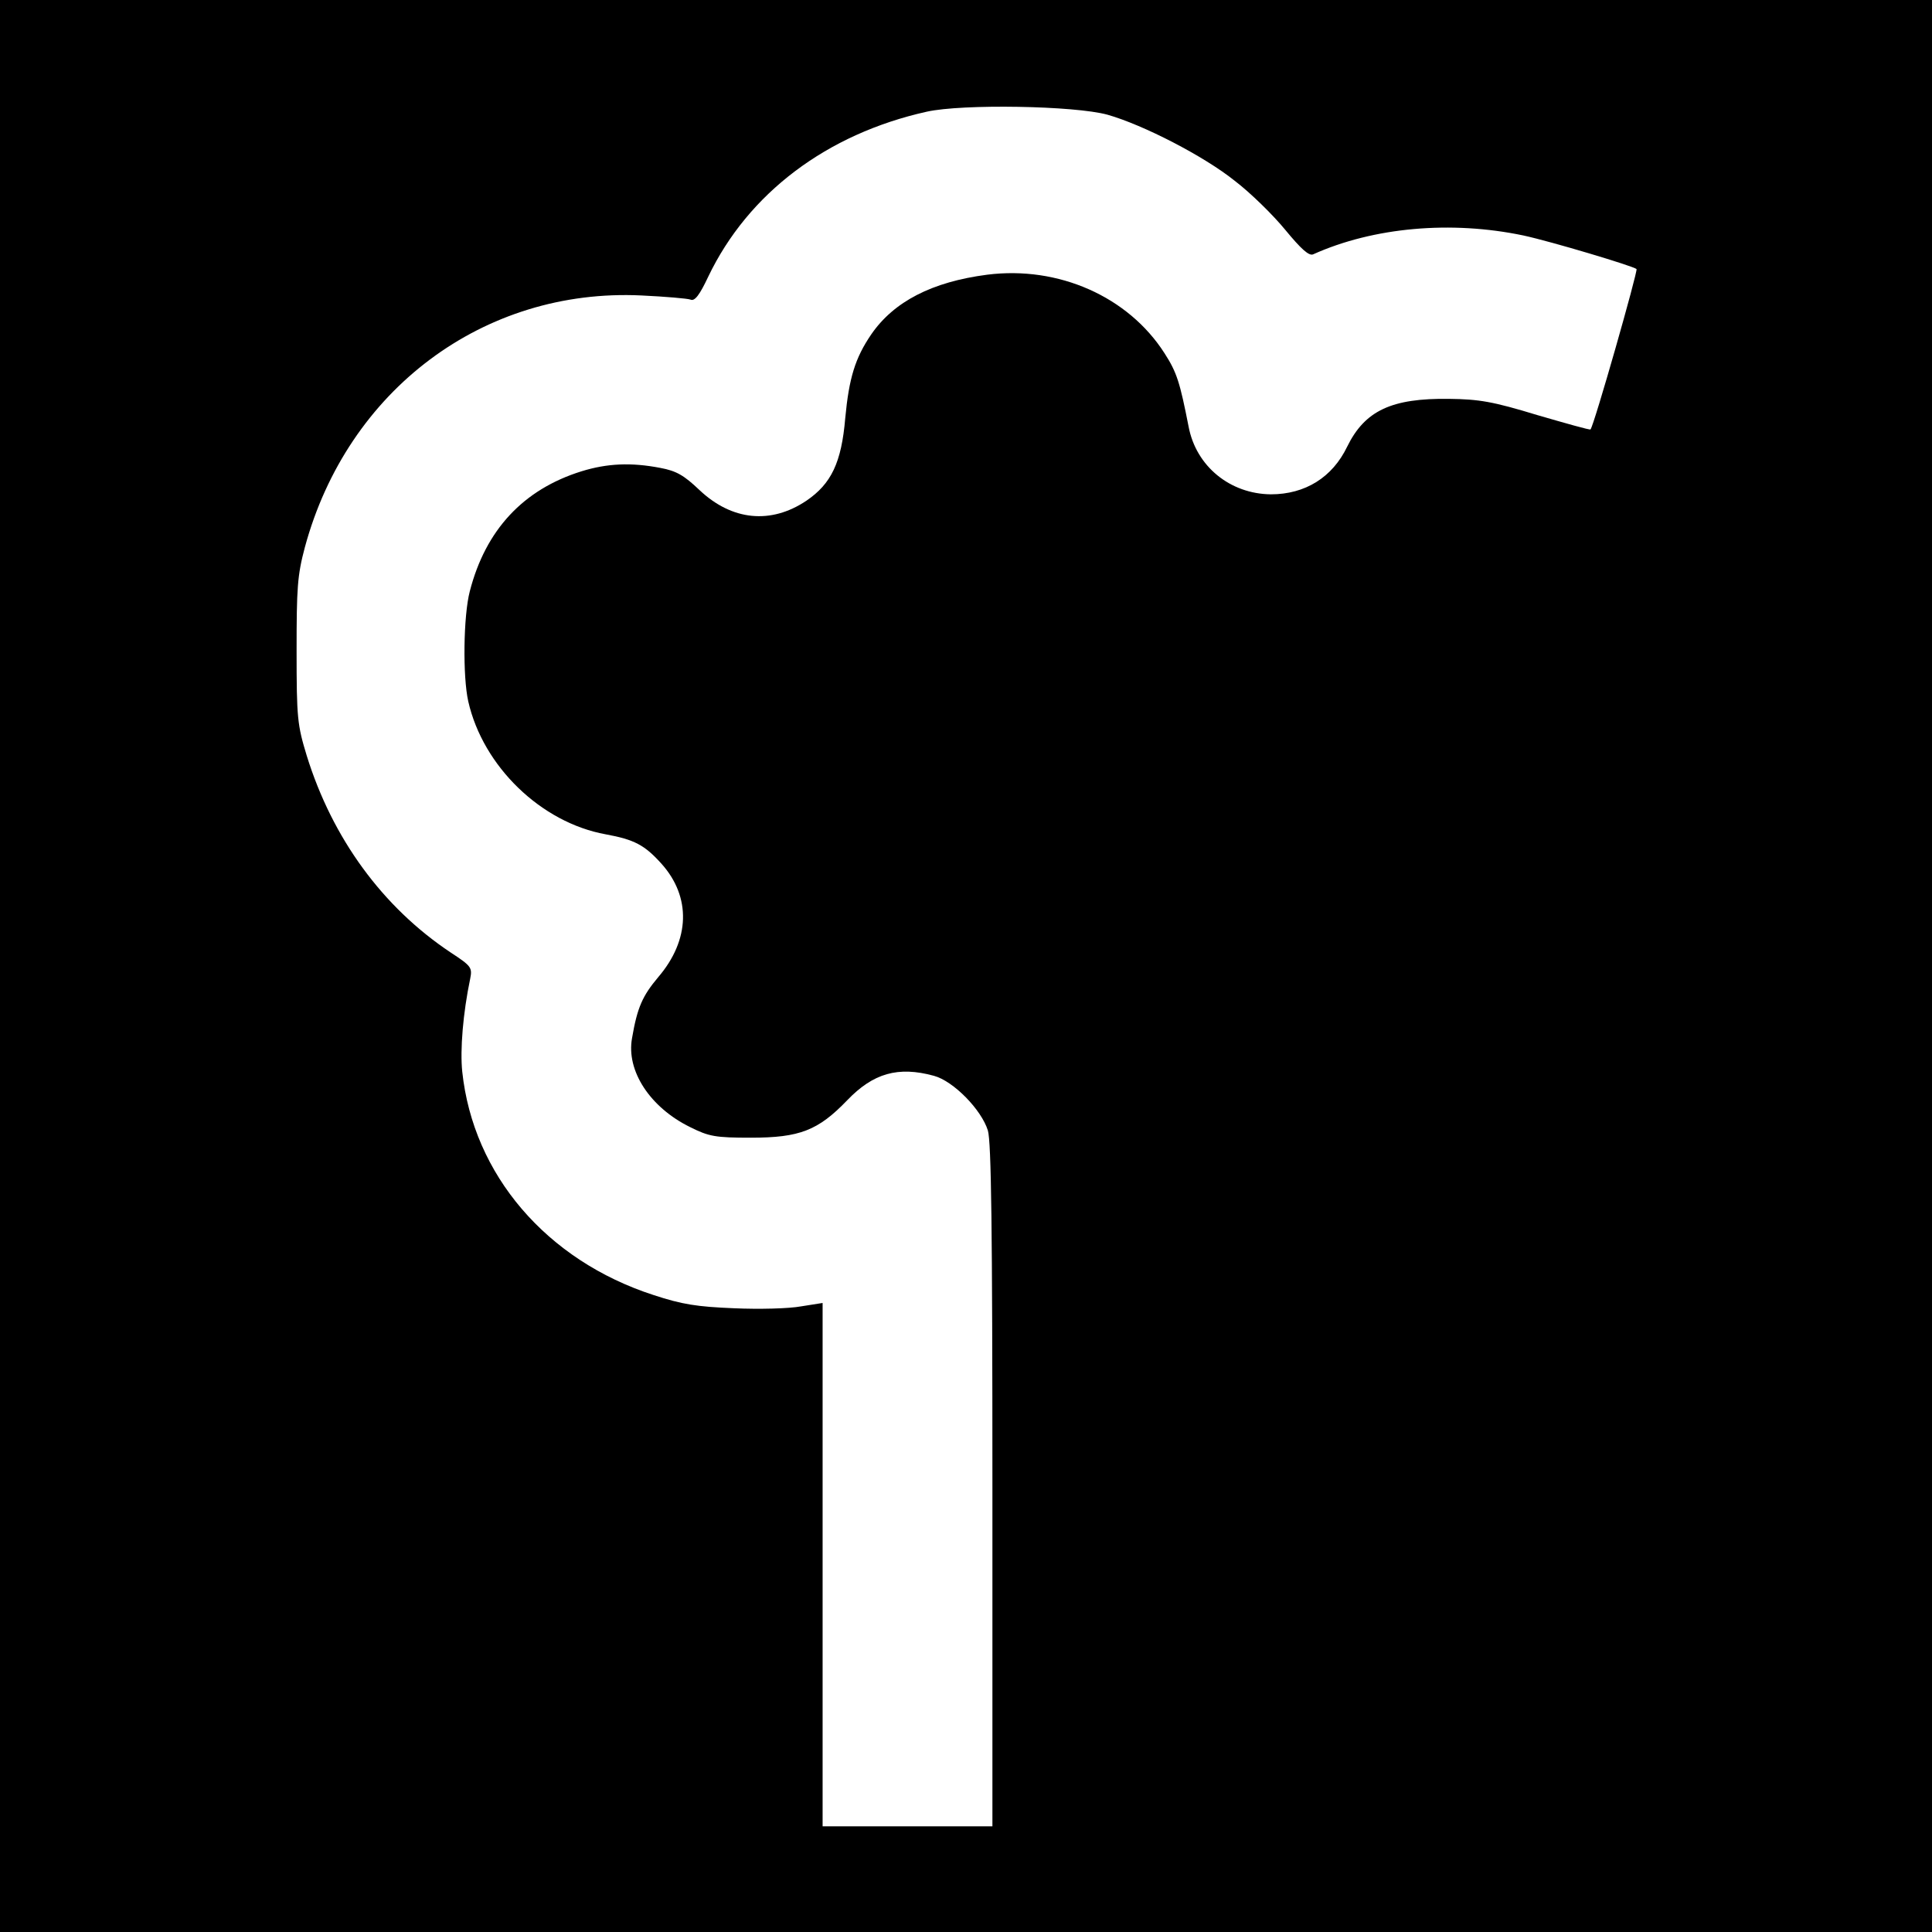
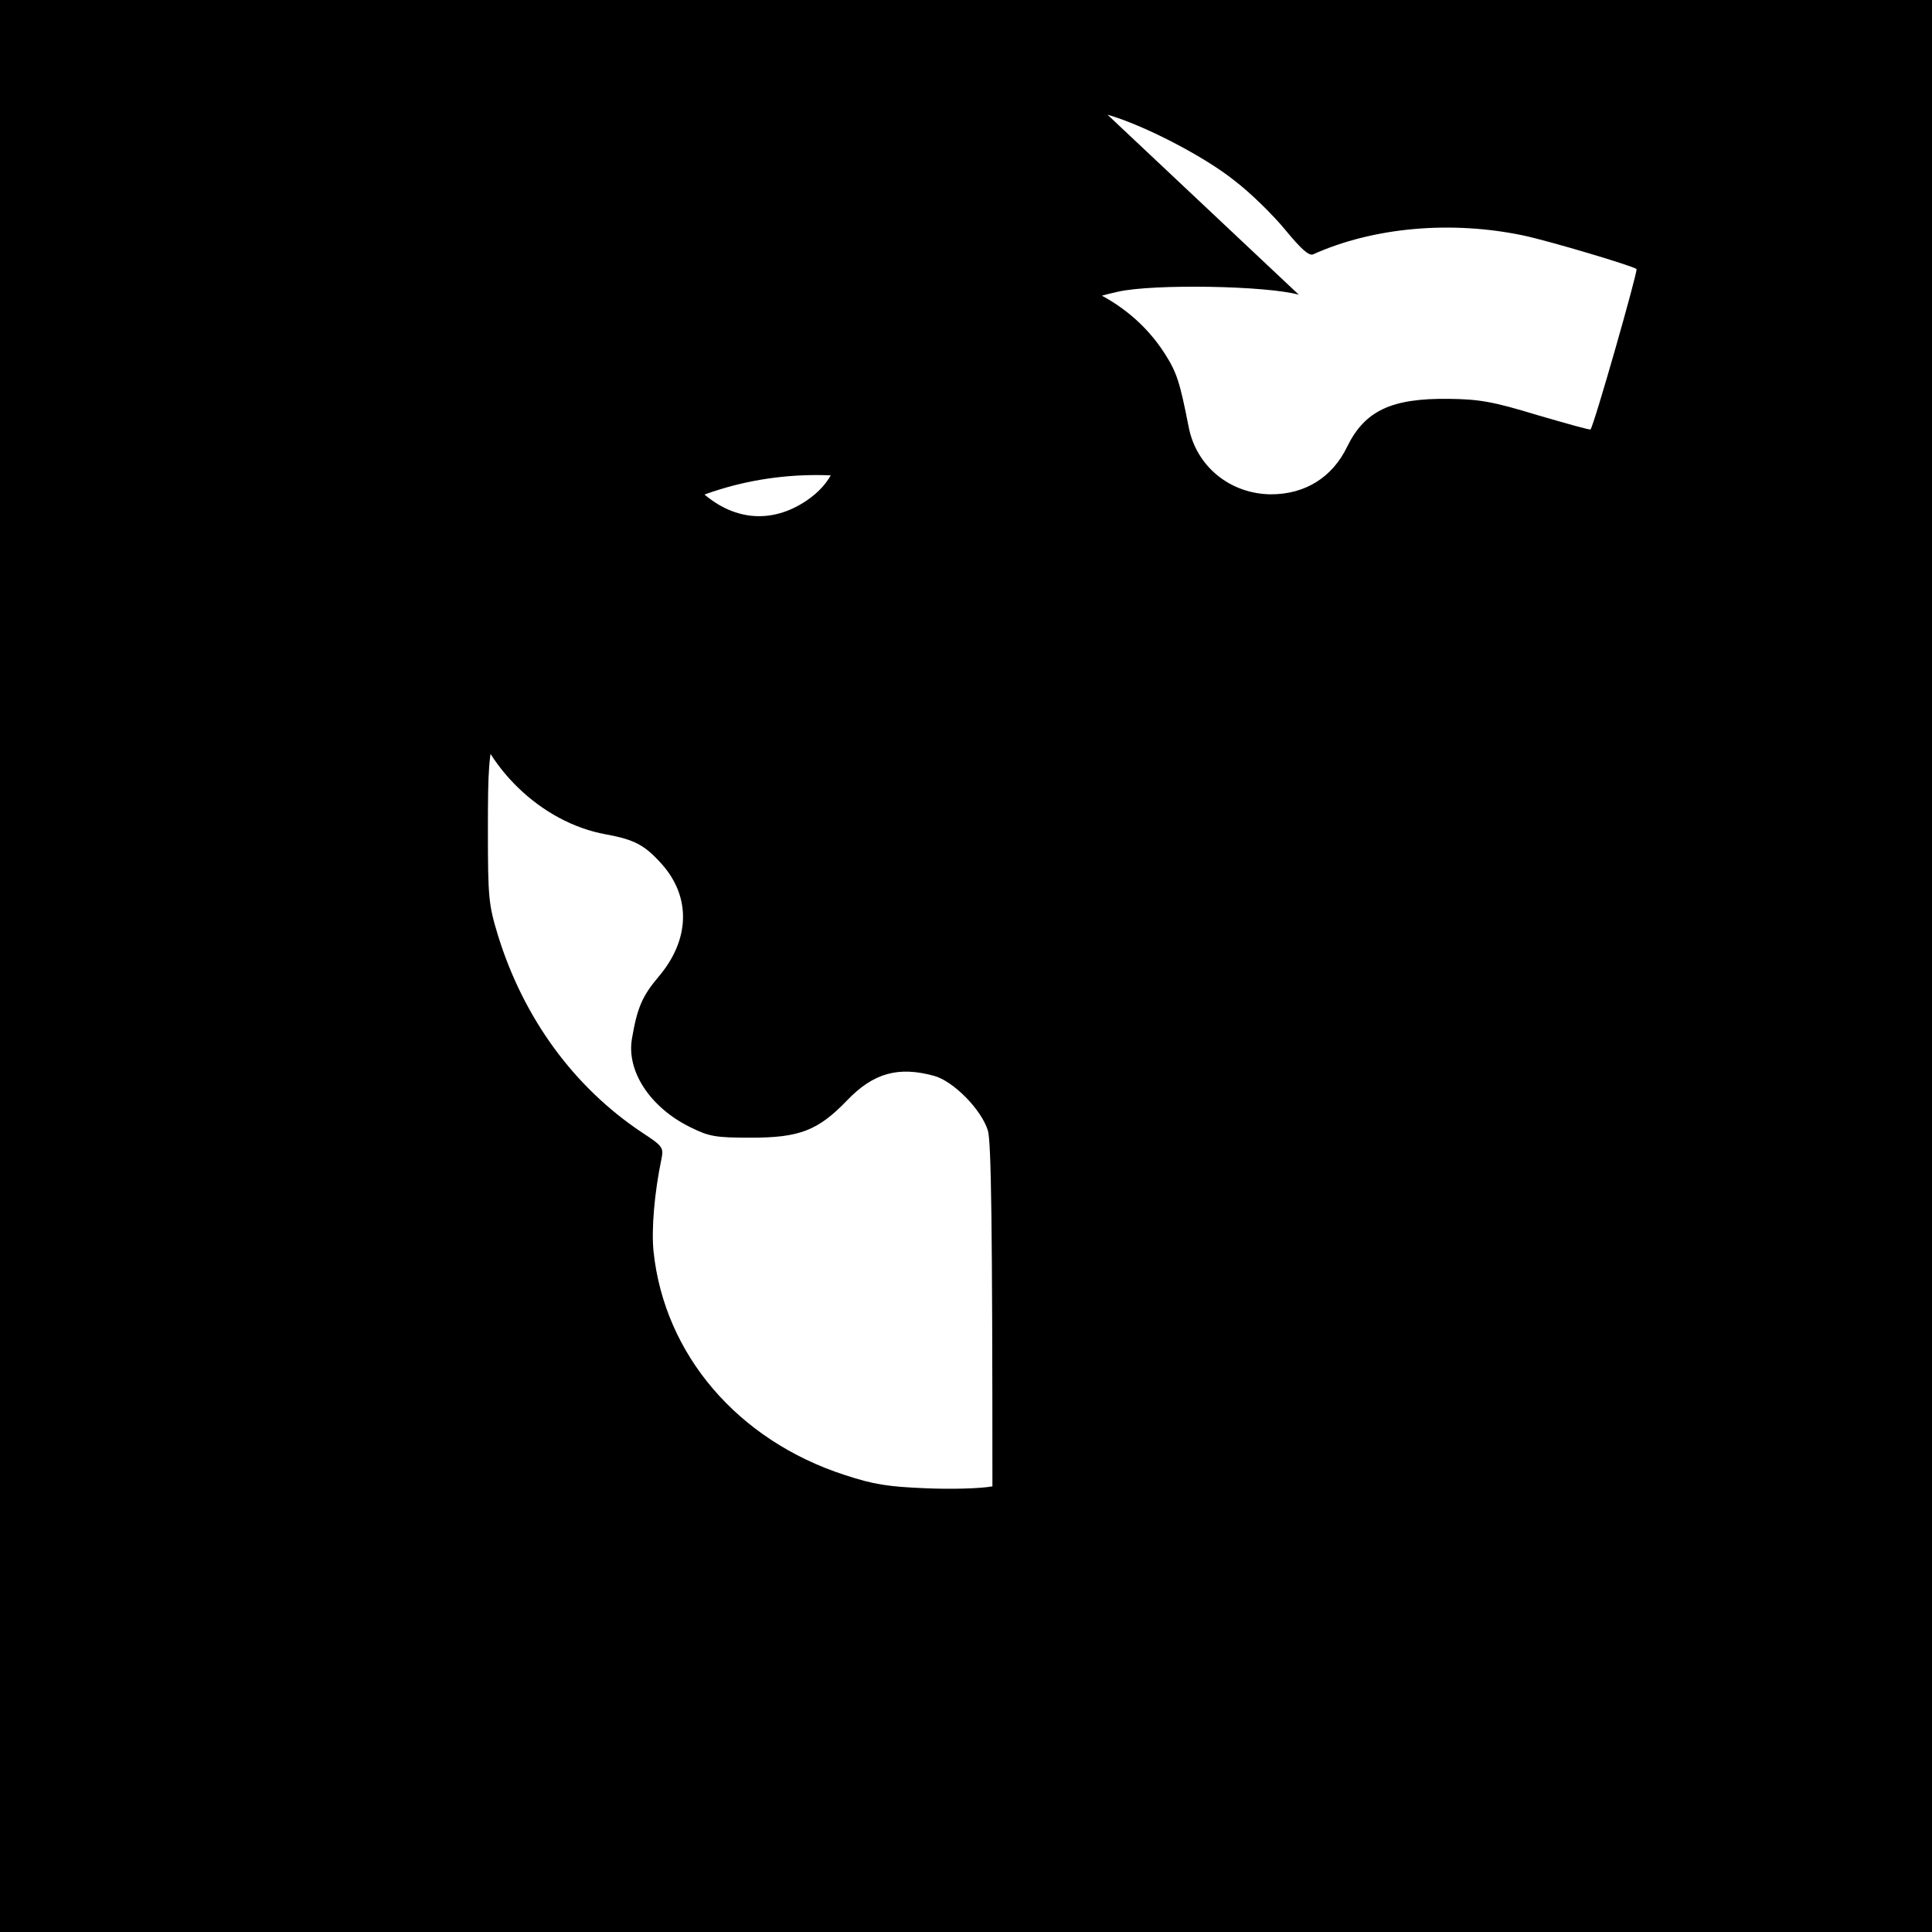
<svg xmlns="http://www.w3.org/2000/svg" version="1.0" width="512pt" height="512pt" viewBox="0 0 512 512" preserveAspectRatio="xMidYMid meet">
  <g transform="translate(0,512) scale(0.1,-0.1)" fill="#000000" stroke="none">
-     <path d="M0 2560 l0 -2560 2560 0 2560 0 0 2560 0 2560 -2560 0 -2560 0 0 -2560z m2935 2256 c95 -27 256 -110 337 -175 42 -32 102 -91 134 -130 42 -51 63 -70 74 -65 160 72 366 90 557 50 74 -16 291 -81 300 -89 4 -5 -113 -416 -122 -425 -2 -2 -65 16 -141 38 -118 36 -154 42 -234 43 -152 2 -223 -31 -270 -127 -39 -81 -111 -126 -202 -126 -108 1 -198 74 -218 179 -23 117 -31 144 -64 195 -96 150 -281 232 -470 208 -146 -19 -247 -71 -307 -158 -43 -63 -59 -116 -69 -222 -10 -118 -37 -174 -103 -219 -94 -63 -197 -53 -283 28 -41 39 -61 51 -104 59 -78 15 -141 12 -209 -9 -154 -48 -254 -155 -296 -318 -17 -65 -19 -226 -4 -292 39 -172 193 -321 364 -352 76 -14 103 -28 148 -78 79 -88 76 -202 -9 -301 -41 -49 -55 -79 -69 -161 -16 -87 48 -184 154 -236 50 -25 67 -28 161 -28 129 0 178 19 255 99 69 72 135 91 230 65 52 -14 126 -90 143 -145 9 -31 12 -258 12 -943 l0 -901 -225 0 -225 0 0 693 0 694 -57 -9 c-32 -6 -112 -8 -178 -5 -98 4 -137 10 -213 35 -284 92 -478 319 -507 592 -6 58 2 155 21 246 6 30 3 34 -52 70 -180 120 -313 302 -381 521 -25 82 -27 100 -27 278 0 167 2 200 22 275 113 417 474 687 892 667 63 -3 122 -8 130 -11 11 -5 24 12 47 61 106 221 314 378 579 437 94 21 392 16 479 -8z" />
+     <path d="M0 2560 l0 -2560 2560 0 2560 0 0 2560 0 2560 -2560 0 -2560 0 0 -2560z m2935 2256 c95 -27 256 -110 337 -175 42 -32 102 -91 134 -130 42 -51 63 -70 74 -65 160 72 366 90 557 50 74 -16 291 -81 300 -89 4 -5 -113 -416 -122 -425 -2 -2 -65 16 -141 38 -118 36 -154 42 -234 43 -152 2 -223 -31 -270 -127 -39 -81 -111 -126 -202 -126 -108 1 -198 74 -218 179 -23 117 -31 144 -64 195 -96 150 -281 232 -470 208 -146 -19 -247 -71 -307 -158 -43 -63 -59 -116 -69 -222 -10 -118 -37 -174 -103 -219 -94 -63 -197 -53 -283 28 -41 39 -61 51 -104 59 -78 15 -141 12 -209 -9 -154 -48 -254 -155 -296 -318 -17 -65 -19 -226 -4 -292 39 -172 193 -321 364 -352 76 -14 103 -28 148 -78 79 -88 76 -202 -9 -301 -41 -49 -55 -79 -69 -161 -16 -87 48 -184 154 -236 50 -25 67 -28 161 -28 129 0 178 19 255 99 69 72 135 91 230 65 52 -14 126 -90 143 -145 9 -31 12 -258 12 -943 c-32 -6 -112 -8 -178 -5 -98 4 -137 10 -213 35 -284 92 -478 319 -507 592 -6 58 2 155 21 246 6 30 3 34 -52 70 -180 120 -313 302 -381 521 -25 82 -27 100 -27 278 0 167 2 200 22 275 113 417 474 687 892 667 63 -3 122 -8 130 -11 11 -5 24 12 47 61 106 221 314 378 579 437 94 21 392 16 479 -8z" />
  </g>
</svg>